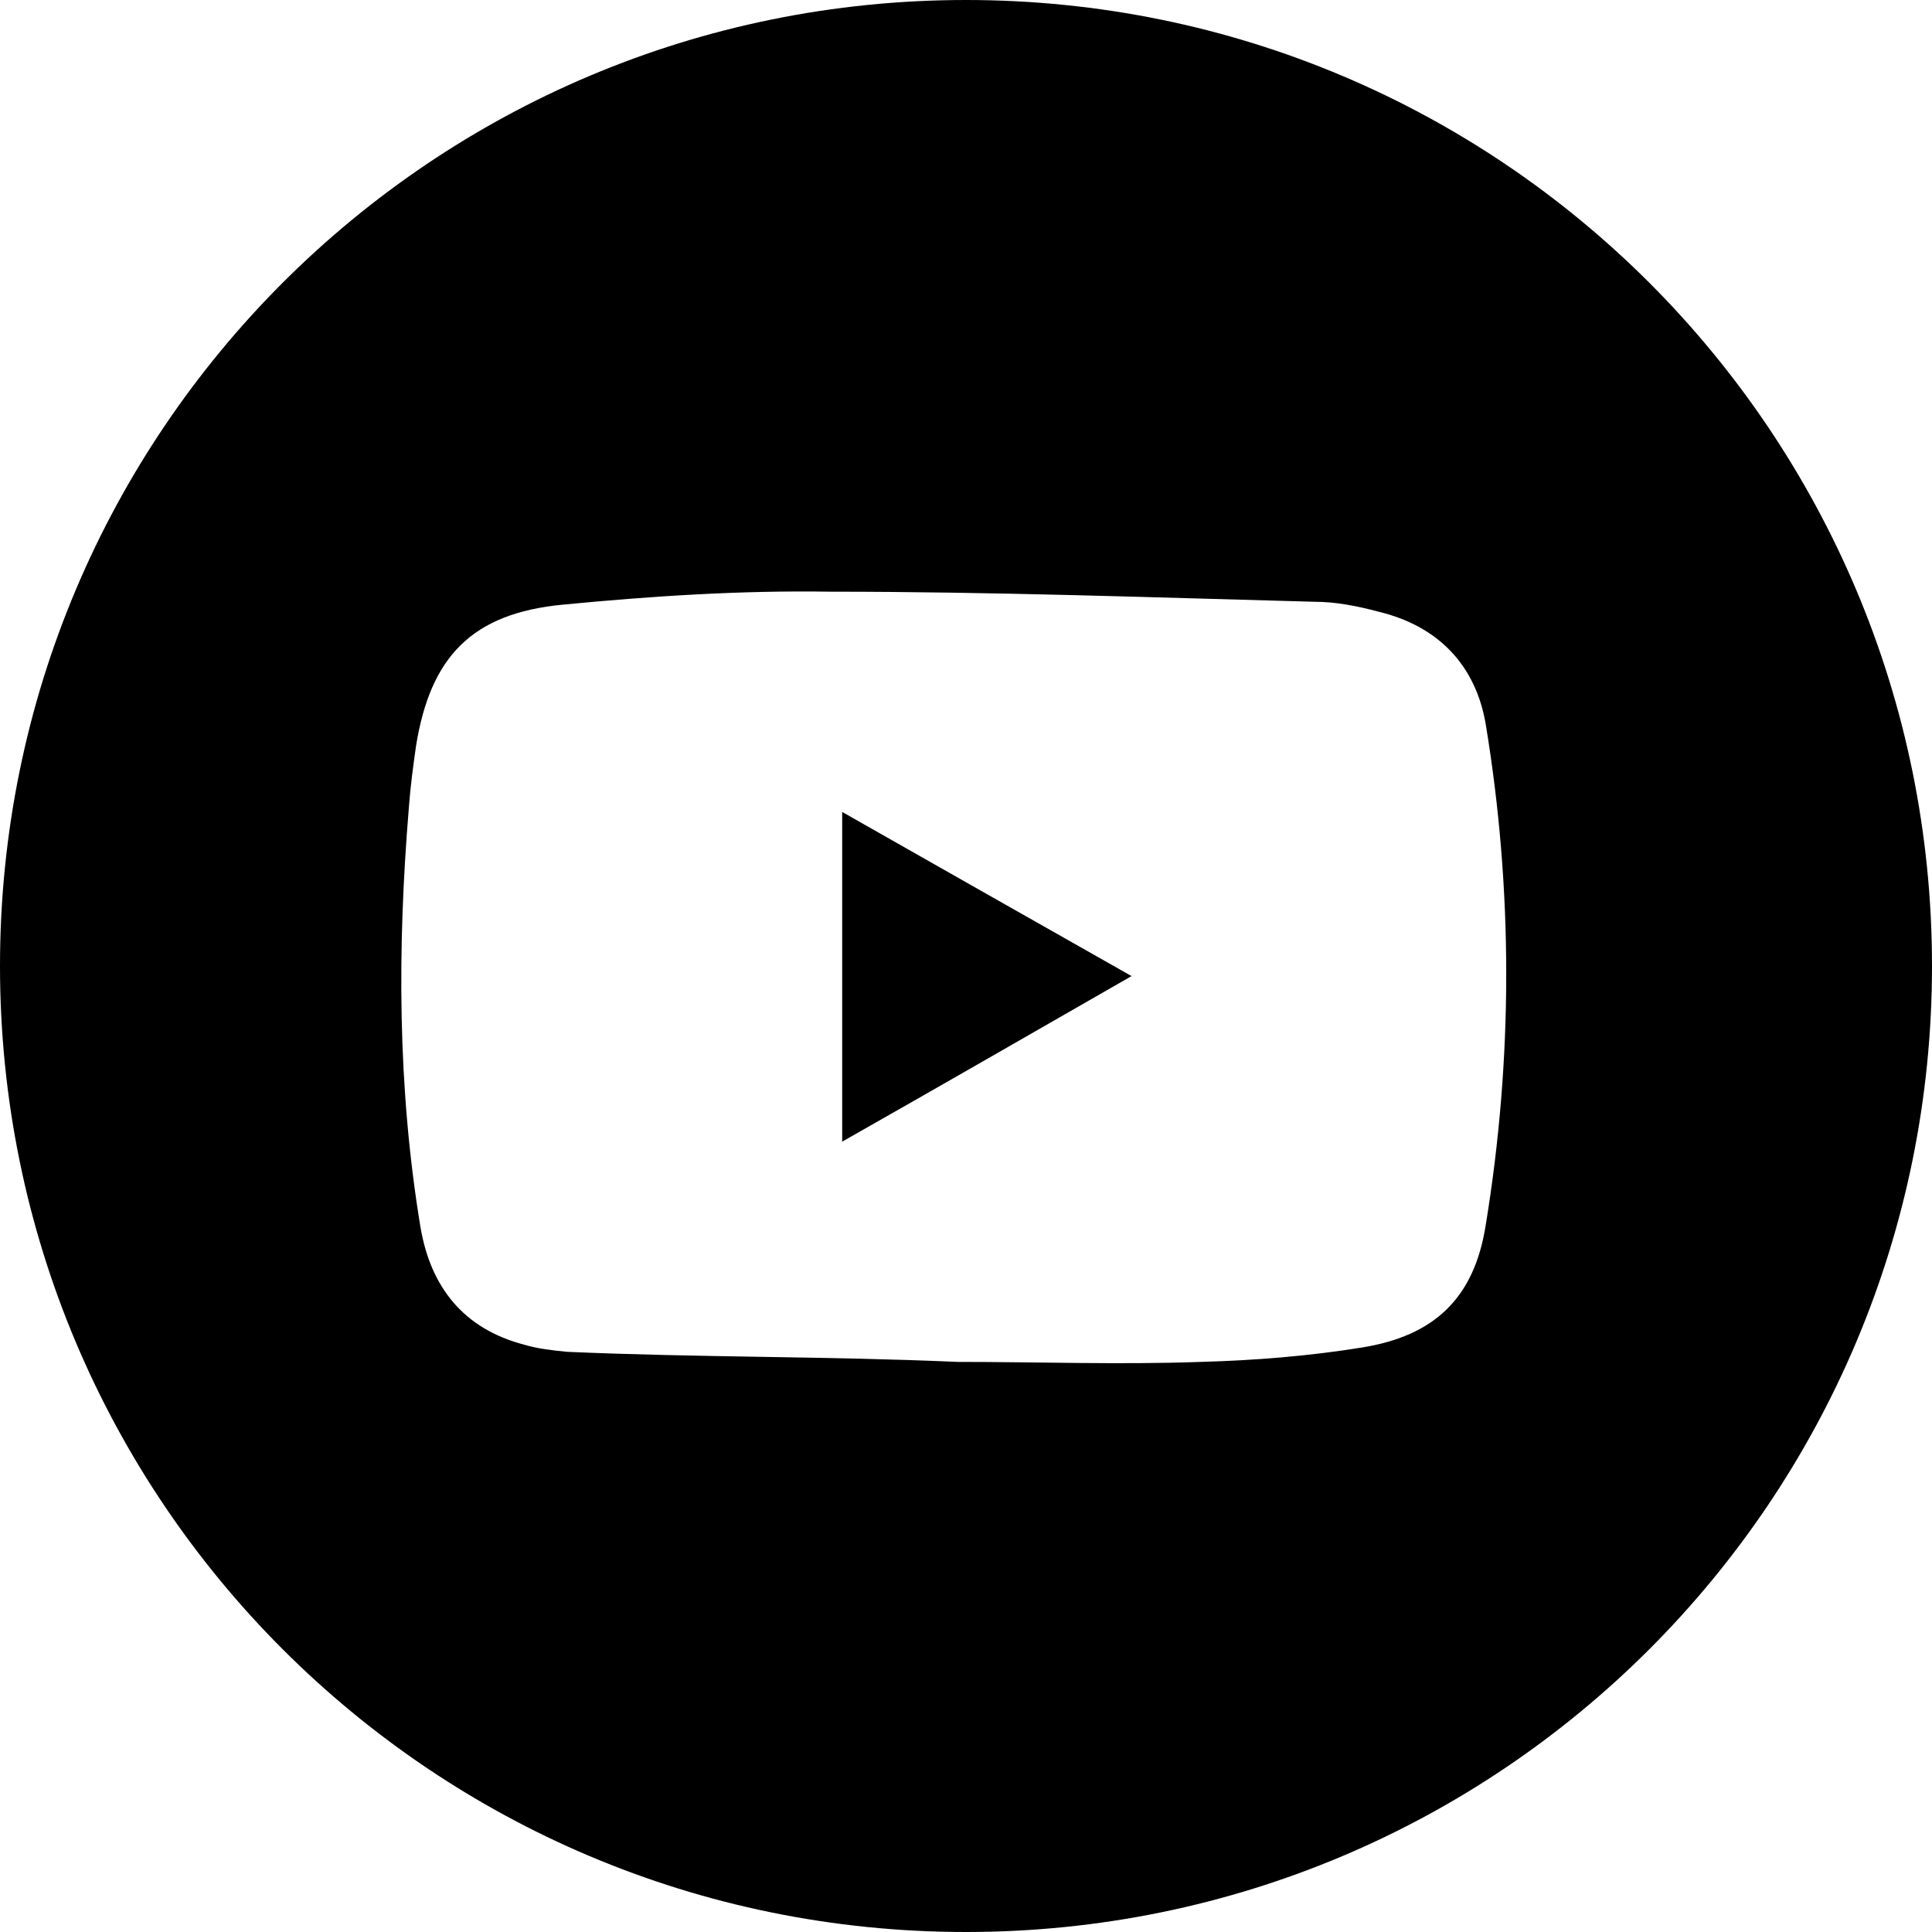
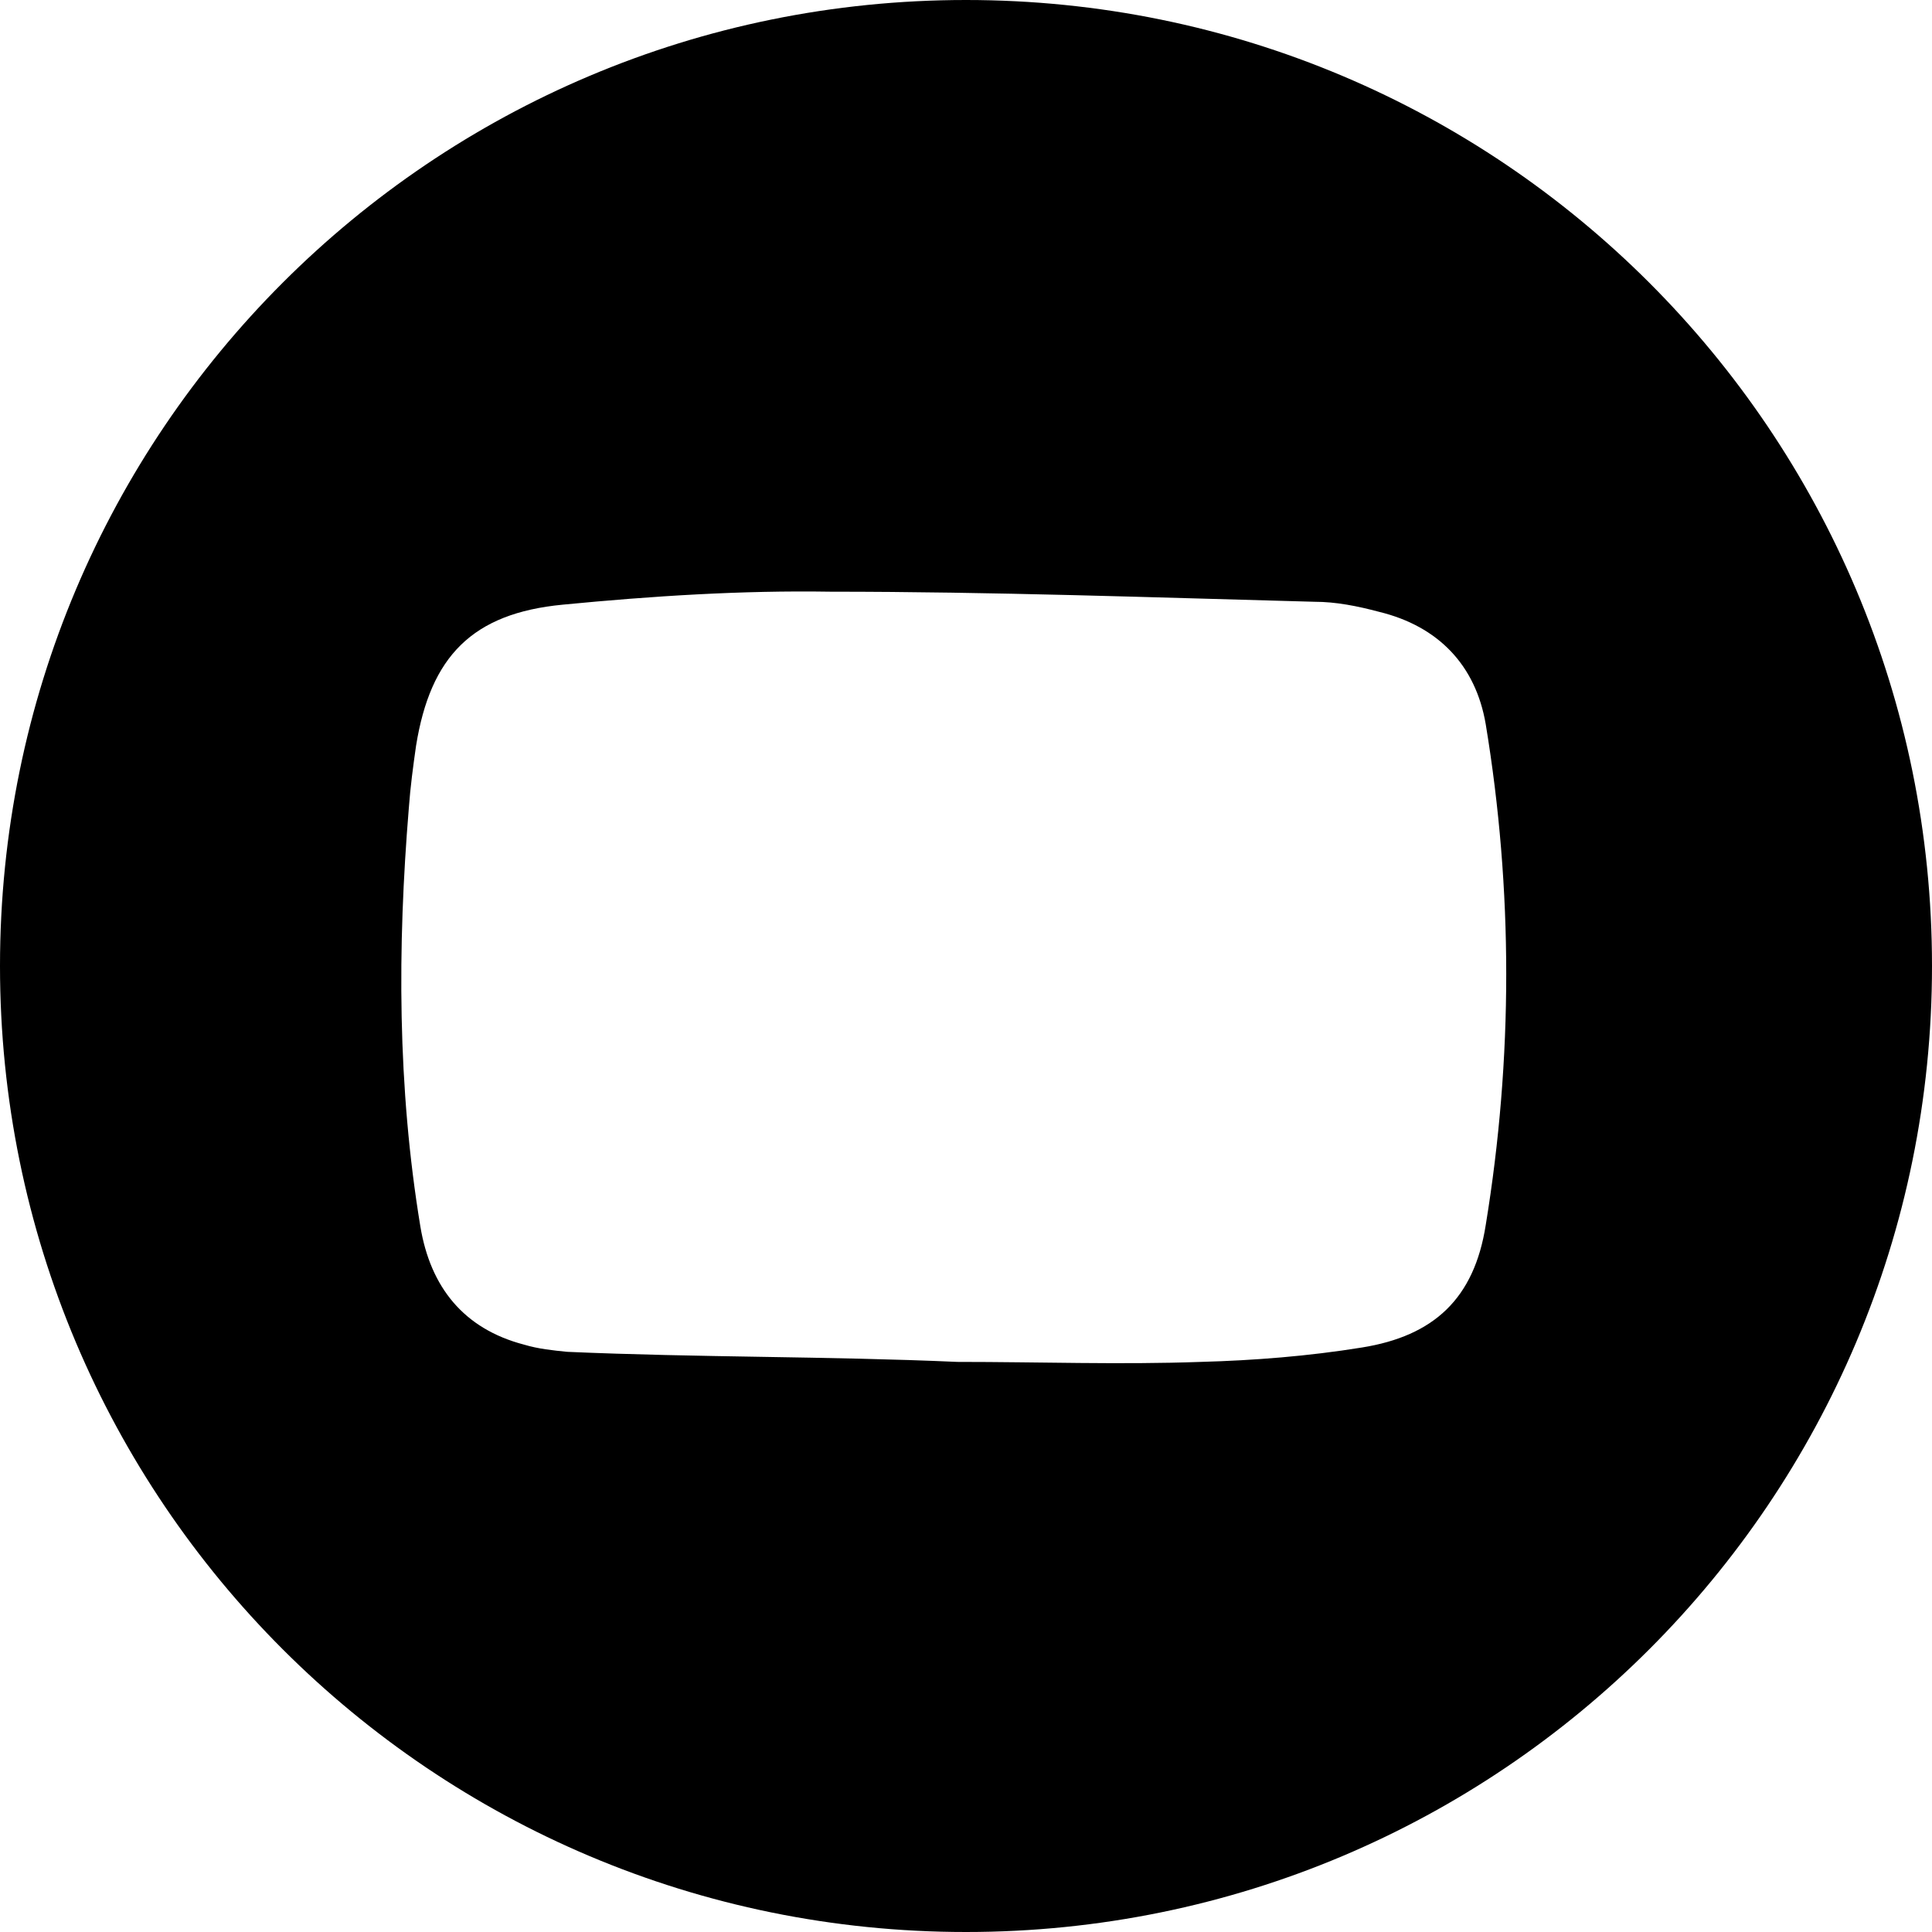
<svg xmlns="http://www.w3.org/2000/svg" height="134.2" width="134.2" xml:space="preserve" viewBox="0 0 134.2 134.2" y="0px" x="0px" id="Calque_1" version="1.1">
  <defs id="defs23" />
  <g transform="translate(-3.4,-354.3)" id="g18">
    <path id="path14" d="m 70.5,354.3 c -37.1,0 -67.1,30 -67.1,67.1 0,37.1 30,67.1 67.1,67.1 37.1,0 67.1,-30 67.1,-67.1 0,-37.1 -30,-67.1 -67.1,-67.1 z m 36.1,85.1 c -0.8,5.1 -3.6,7.7 -8.6,8.5 -3.7,0.6 -7.5,0.9 -11.2,1 -5.6,0.2 -11.2,0 -16.9,0 0,0.2 0,-0.2 0,0 -9,-0.4 -18,-0.3 -27.1,-0.7 -1,-0.1 -2,-0.2 -3,-0.5 -4.2,-1.1 -6.5,-4 -7.2,-8.2 -1.6,-9.7 -1.6,-19.4 -0.8,-29.1 0.1,-1.4 0.3,-2.9 0.5,-4.3 1,-6.2 3.9,-9.2 10.2,-9.8 6.2,-0.6 12.4,-1 18.6,-0.9 11.2,0 22.4,0.4 33.6,0.7 1.5,0 3,0.3 4.5,0.7 4.1,1 6.7,3.7 7.4,7.8 1.9,11.5 1.9,23.2 0,34.8 z" />
-     <path id="path16" d="m 61.9,433.6 c 6.7,-3.8 13.3,-7.6 20.1,-11.5 -6.9,-3.9 -13.4,-7.6 -20.1,-11.4 0,7.8 0,15.2 0,22.9 z" />
  </g>
</svg>